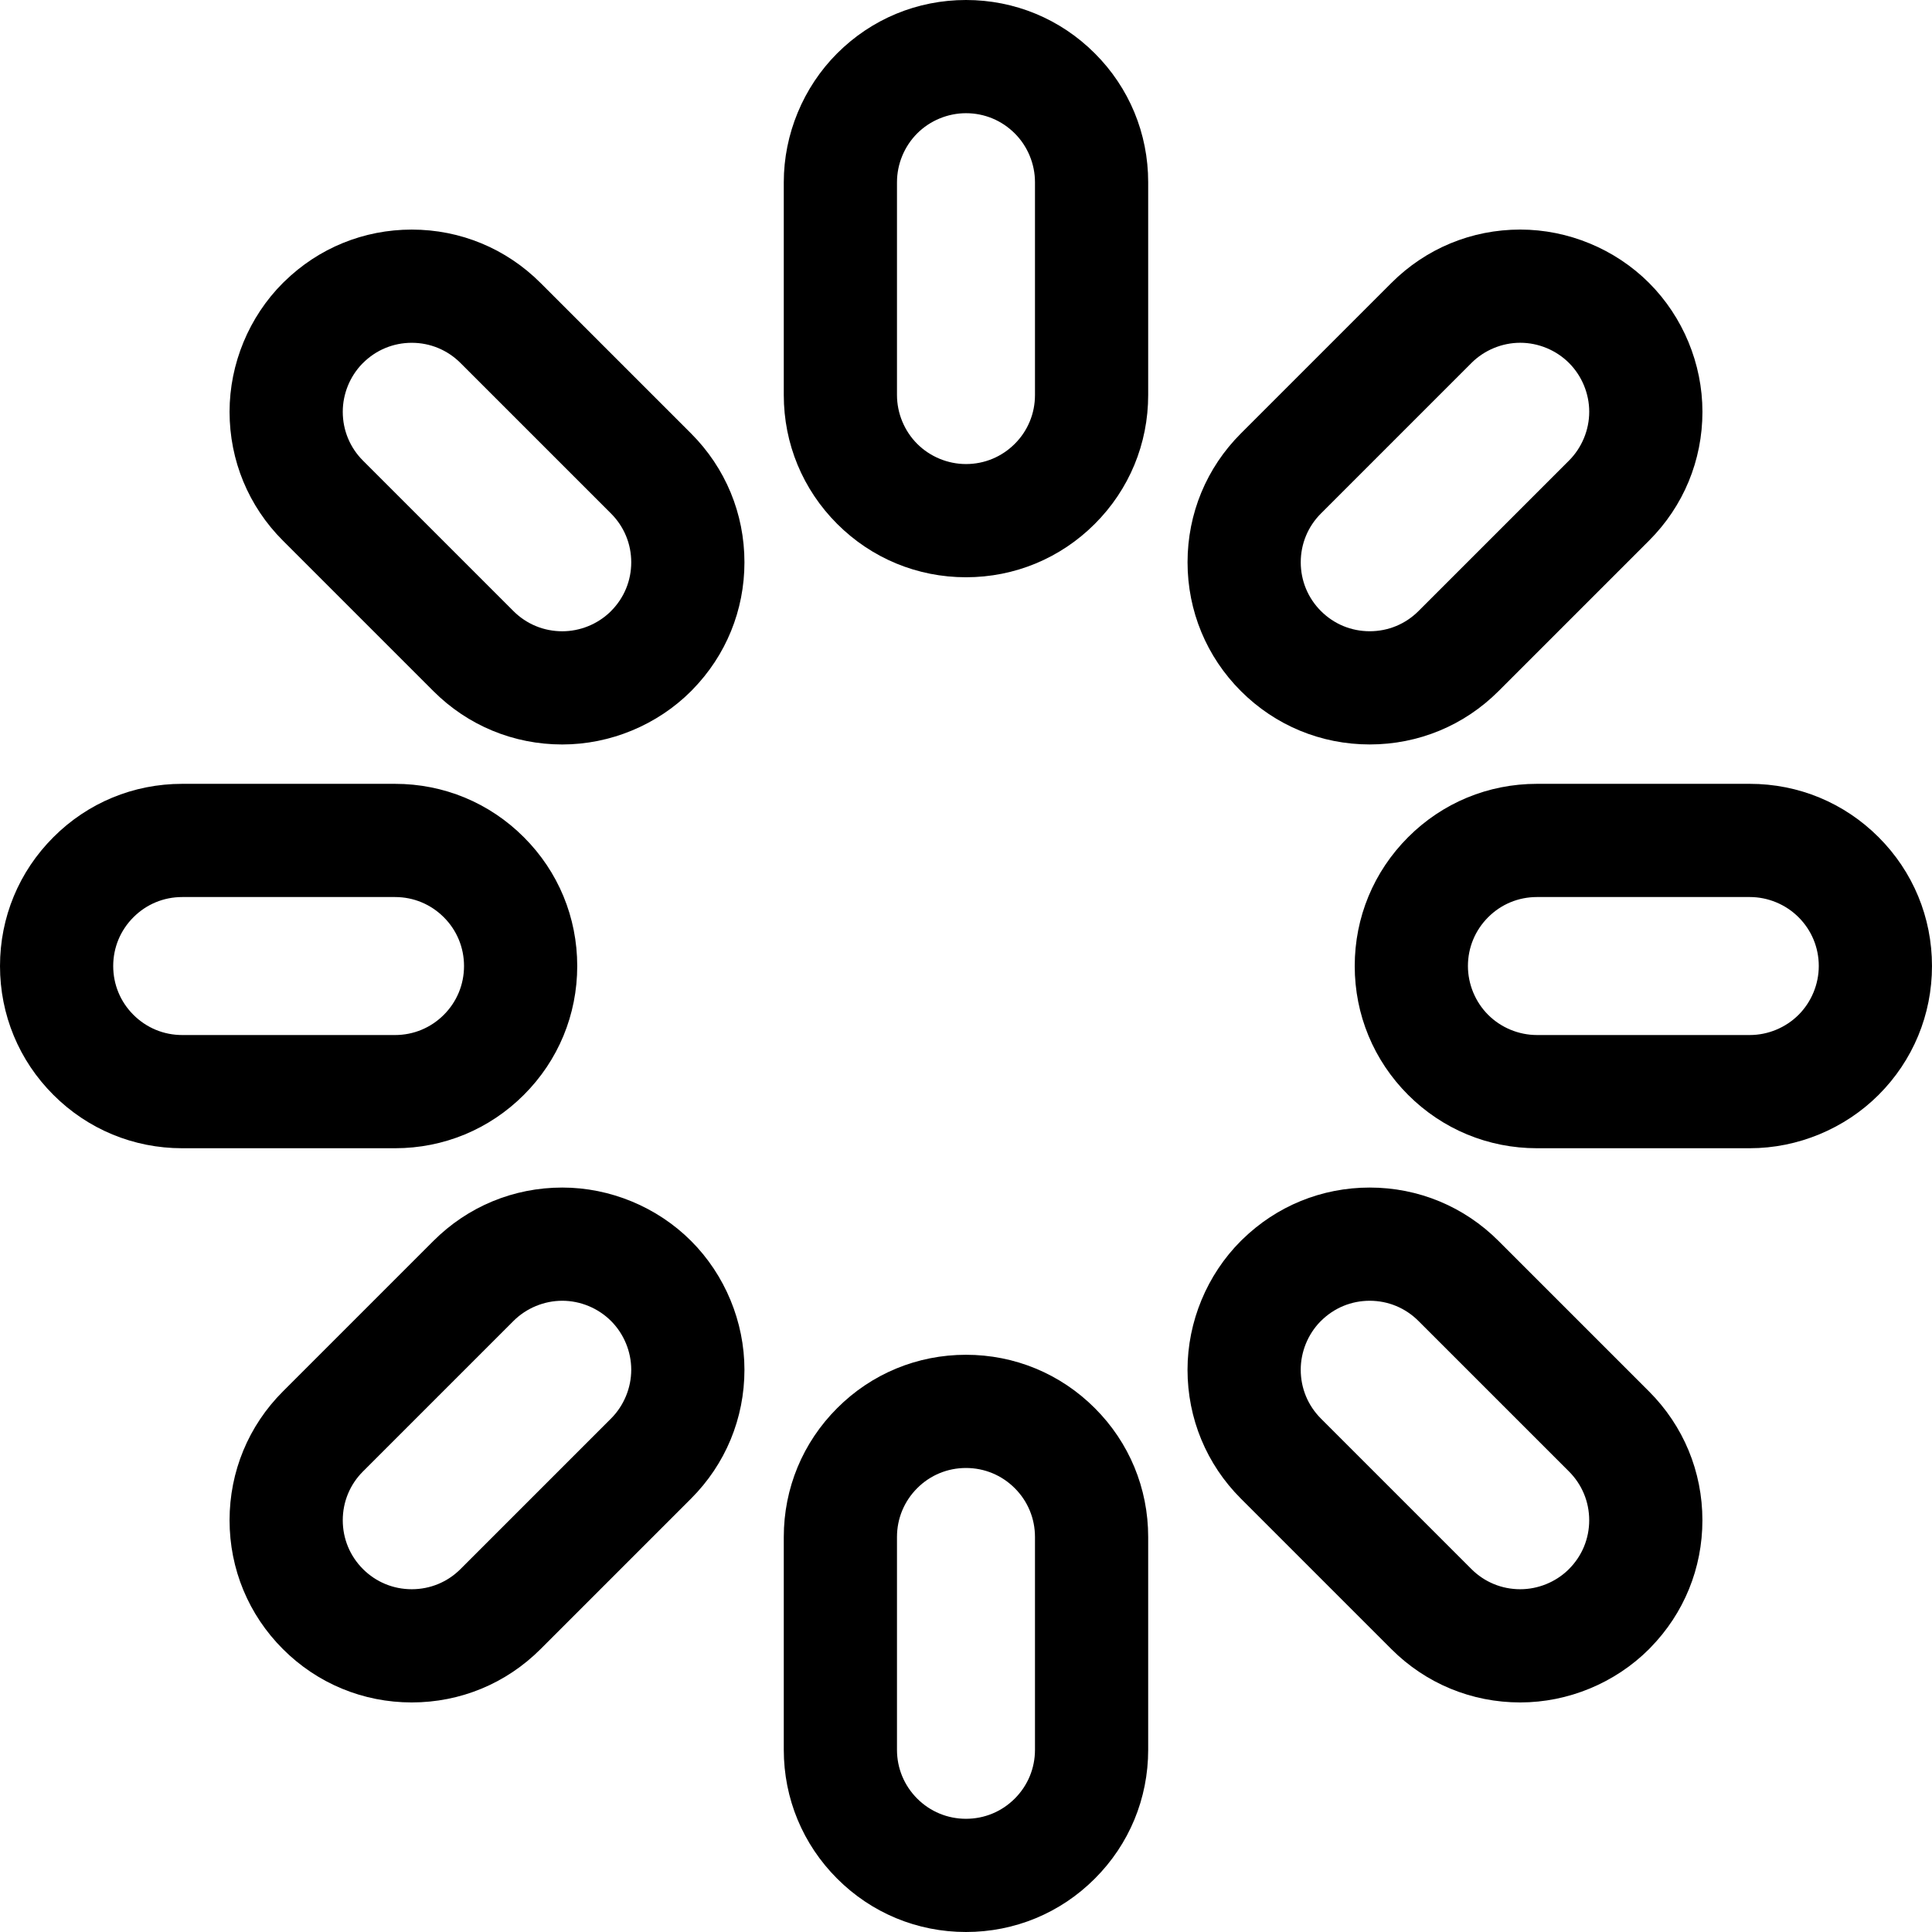
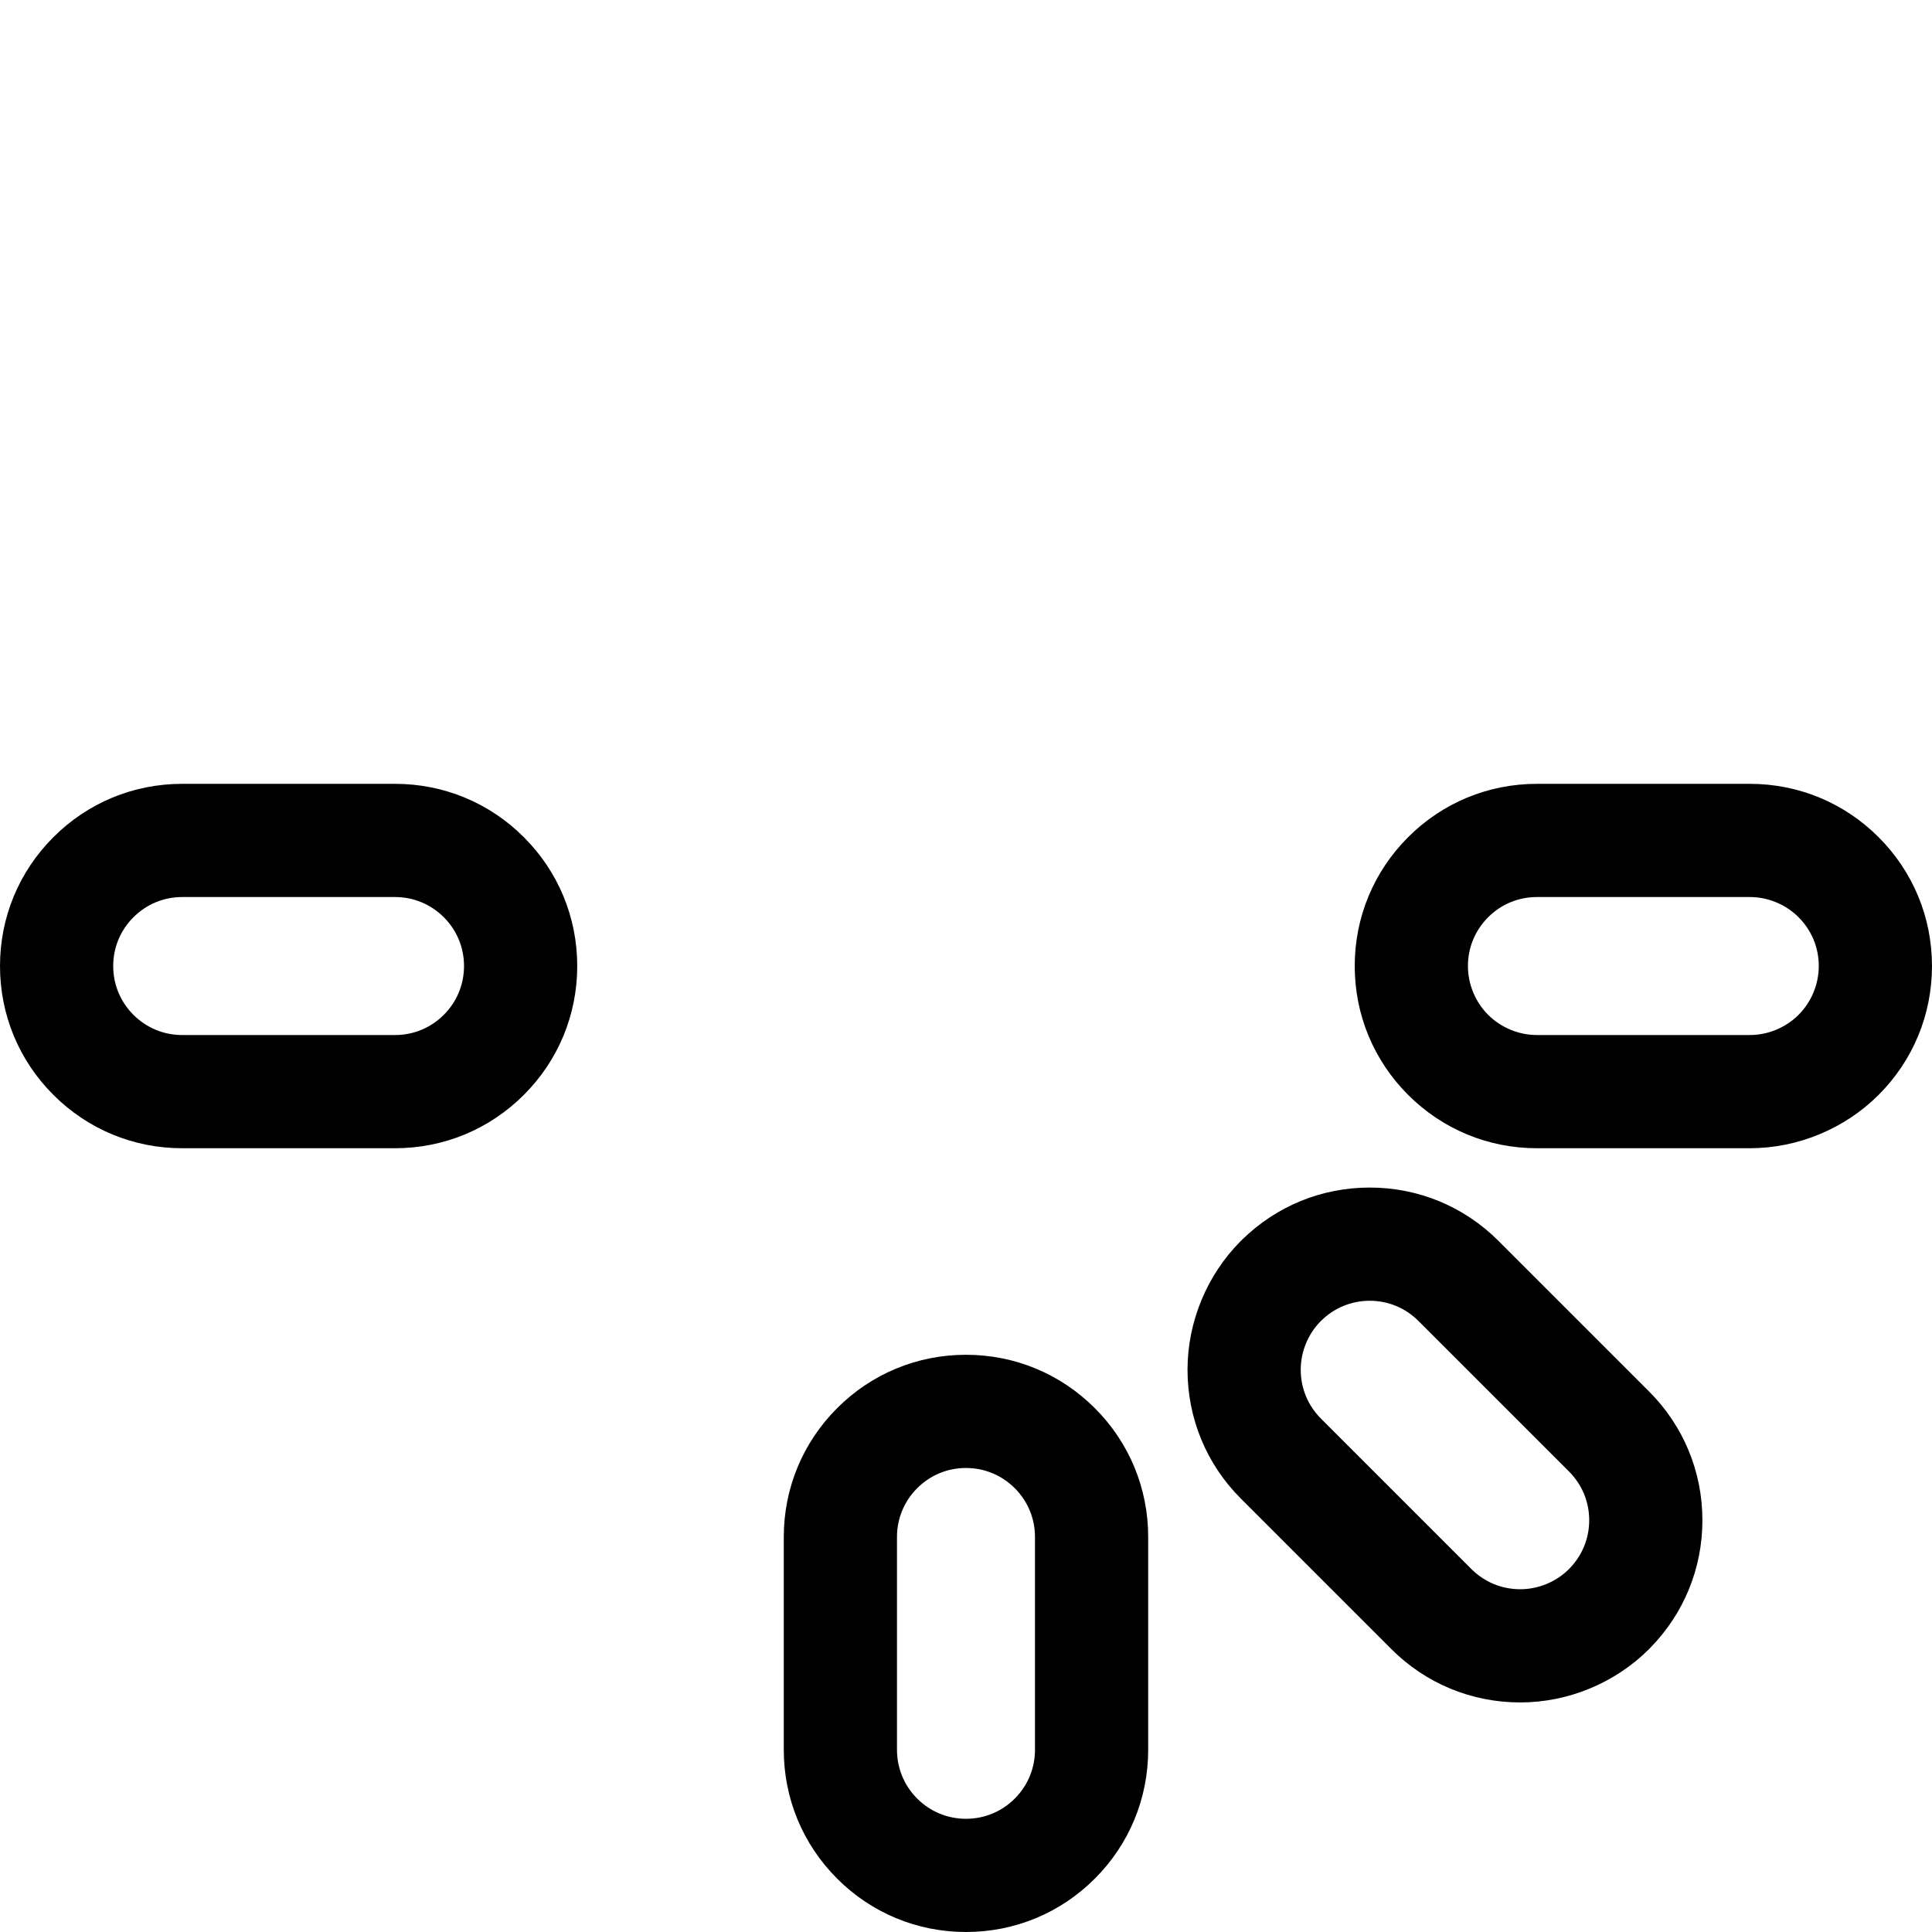
<svg xmlns="http://www.w3.org/2000/svg" width="800px" height="800px" viewBox="0 0 512 512" id="svg2793" style="fill-rule:evenodd;clip-rule:evenodd;stroke-linejoin:round;stroke-miterlimit:2;" version="1.1" xml:space="preserve">
  <defs id="defs2797" />
  <g id="_35-Loading" style="display:inline" transform="translate(-4096,-6144)">
    <g id="g2024" transform="translate(4370.28,6192.29)">
-       <path d="m 0,56.398 c 0,4.892 -1.899,9.482 -5.355,12.934 -3.457,3.455 -8.046,5.357 -12.925,5.357 -4.815,0 -9.53,-1.953 -12.934,-5.356 -3.404,-3.405 -5.356,-8.12 -5.356,-12.935 V -0.011 c 0,-4.809 1.952,-9.52 5.356,-12.924 3.404,-3.404 8.118,-5.356 12.934,-5.356 4.88,0 9.469,1.902 12.931,5.365 3.4,3.393 5.349,8.1 5.349,12.915 z M -18.28,-48.291 c -12.9,0 -25.027,5.022 -34.147,14.143 -8.988,8.988 -14.143,21.431 -14.143,34.137 v 56.409 c 0,12.9 5.022,25.027 14.144,34.148 9.121,9.121 21.248,14.143 34.146,14.143 12.891,0 25.014,-5.022 34.129,-14.135 C 24.975,81.442 30,69.312 30,56.398 V -0.011 C 30,-12.918 24.975,-25.044 15.856,-34.148 6.736,-43.269 -5.388,-48.291 -18.28,-48.291" id="path2022" style="fill-rule:nonzero" />
-     </g>
+       </g>
    <g id="g2028" transform="translate(4446.06,6266.04)">
-       <path d="m 0,14.044 39.889,-39.891 c 3.404,-3.404 8.118,-5.356 12.933,-5.356 4.809,0 9.52,1.952 12.924,5.356 3.404,3.405 5.357,8.116 5.357,12.924 0,4.816 -1.953,9.53 -5.357,12.934 l -39.892,39.89 c -3.447,3.448 -8.036,5.346 -12.921,5.346 -4.886,0 -9.476,-1.898 -12.924,-5.347 -0.003,-0.003 -0.006,-0.006 -0.01,-0.009 -3.448,-3.449 -5.347,-8.038 -5.347,-12.924 0,-4.886 1.899,-9.475 5.348,-12.923 m -21.209,47.064 c 0.001,0.002 0.003,0.004 0.005,0.005 9.114,9.115 21.237,14.134 34.137,14.134 12.9,0 25.023,-5.019 34.135,-14.133 l 39.891,-39.89 c 9.121,-9.12 14.144,-21.247 14.144,-34.147 0,-12.706 -5.156,-25.148 -14.144,-34.137 -8.988,-8.988 -21.431,-14.143 -34.137,-14.143 -12.899,0 -25.026,5.022 -34.146,14.143 l -39.889,39.89 c -9.115,9.113 -14.135,21.236 -14.135,34.137 0,12.899 5.02,25.022 14.134,34.137 10e-4,0.002 0.003,0.003 0.005,0.004" id="path2026" style="fill-rule:nonzero" />
-     </g>
+       </g>
    <g id="g2032" transform="translate(4572.64,6387.08)">
      <path d="m 0,25.858 c -3.404,3.404 -8.115,5.356 -12.924,5.356 h -56.409 c -4.815,0 -9.53,-1.952 -12.934,-5.355 -3.404,-3.405 -5.357,-8.12 -5.357,-12.935 0,-4.878 1.902,-9.468 5.365,-12.931 3.444,-3.449 8.034,-5.349 12.926,-5.349 h 56.409 c 4.815,0 9.522,1.949 12.924,5.357 3.454,3.454 5.356,8.044 5.356,12.923 0,4.816 -1.952,9.53 -5.356,12.934 M 21.222,-21.205 C 12.109,-30.33 -0.017,-35.356 -12.924,-35.356 h -56.409 c -12.914,0 -25.044,5.026 -34.148,14.145 -9.121,9.121 -14.143,21.244 -14.143,34.135 0,12.898 5.022,25.025 14.144,34.147 9.12,9.121 21.247,14.143 34.147,14.143 h 56.409 c 12.706,0 25.149,-5.155 34.137,-14.143 9.121,-9.12 14.143,-21.247 14.143,-34.147 0,-12.892 -5.022,-25.016 -14.134,-34.129" id="path2030" style="fill-rule:nonzero" />
    </g>
    <g id="g2036" transform="translate(4511.8,6494.07)">
      <path d="m 0,65.738 c -0.08,0.079 -0.158,0.16 -0.236,0.241 -3.378,3.255 -7.983,5.115 -12.688,5.115 -4.892,0 -9.485,-1.898 -12.933,-5.346 l -39.89,-39.89 c -3.448,-3.448 -5.347,-8.041 -5.347,-12.933 0,-4.706 1.861,-9.31 5.115,-12.688 0.082,-0.078 0.163,-0.156 0.242,-0.236 3.454,-3.454 8.044,-5.357 12.924,-5.357 4.879,0 9.468,1.903 12.922,5.358 L 0,39.89 c 3.454,3.454 5.356,8.044 5.356,12.924 0,4.88 -1.902,9.47 -5.356,12.924 m -18.677,-86.949 c -9.119,-9.121 -21.243,-14.145 -34.136,-14.145 -12.714,0 -24.681,4.886 -33.757,13.768 -0.132,0.122 -0.262,0.248 -0.39,0.376 -8.982,8.982 -14.134,21.425 -14.134,34.137 0,12.905 5.02,25.032 14.134,34.146 l 39.89,39.89 c 9.114,9.114 21.241,14.133 34.146,14.133 12.712,0 25.154,-5.151 34.137,-14.133 0.128,-0.128 0.253,-0.258 0.376,-0.39 8.882,-9.076 13.767,-21.042 13.767,-33.757 0,-12.892 -5.022,-25.016 -14.143,-34.137 z" id="path2034" style="fill-rule:nonzero" />
    </g>
    <g id="g2040" transform="translate(4370.28,6551.31)">
      <path d="m 0,56.409 c 0,4.885 -1.899,9.472 -5.365,12.932 -3.444,3.449 -8.031,5.348 -12.915,5.348 -4.892,0 -9.482,-1.899 -12.934,-5.356 -3.454,-3.454 -5.356,-8.044 -5.356,-12.924 v -56.41 c 0,-4.88 1.902,-9.469 5.365,-12.931 3.443,-3.449 8.033,-5.348 12.925,-5.348 4.884,0 9.471,1.899 12.932,5.365 C -1.899,-9.472 0,-4.886 0,-0.001 Z M -18.28,-48.28 c -12.913,0 -25.043,5.025 -34.146,14.142 -9.121,9.119 -14.144,21.243 -14.144,34.137 v 56.41 c 0,12.893 5.022,25.017 14.134,34.129 9.113,9.126 21.243,14.151 34.156,14.151 12.907,0 25.033,-5.025 34.129,-14.134 C 24.975,81.442 30,69.316 30,56.409 V -0.001 C 30,-12.909 24.974,-25.035 15.865,-34.129 6.753,-43.255 -5.373,-48.28 -18.28,-48.28" id="path2038" style="fill-rule:nonzero" />
    </g>
    <g id="g2044" transform="translate(4257.93,6533.95)">
-       <path d="m 0,-14.022 -39.89,39.89 c -3.448,3.448 -8.038,5.346 -12.923,5.346 -4.886,0 -9.476,-1.898 -12.924,-5.346 -0.003,-0.004 -0.006,-0.007 -0.01,-0.01 -3.448,-3.448 -5.347,-8.038 -5.347,-12.924 0,-4.886 1.899,-9.476 5.347,-12.924 l 39.89,-39.889 c 3.404,-3.405 8.118,-5.357 12.933,-5.357 4.809,0 9.52,1.952 12.924,5.357 3.404,3.404 5.356,8.115 5.356,12.923 0,4.816 -1.952,9.53 -5.356,12.934 m -12.924,-61.214 c -12.899,0 -25.026,5.023 -34.146,14.144 l -39.89,39.889 c -9.114,9.115 -14.134,21.238 -14.134,34.137 0,12.899 5.02,25.023 14.134,34.137 l 0.01,0.01 c 9.114,9.114 21.237,14.133 34.137,14.133 12.899,0 25.022,-5.019 34.136,-14.133 l 39.89,-39.89 c 9.121,-9.12 14.143,-21.247 14.143,-34.147 0,-12.706 -5.155,-25.148 -14.143,-34.136 -8.988,-8.989 -21.431,-14.144 -34.137,-14.144" id="path2042" style="fill-rule:nonzero" />
-     </g>
+       </g>
    <g id="g2048" transform="translate(4131.35,6387.09)">
      <path d="m 0,25.84 c -3.449,-3.443 -5.349,-8.033 -5.349,-12.925 0,-4.885 1.9,-9.471 5.366,-12.931 3.443,-3.45 8.03,-5.349 12.915,-5.349 h 56.409 c 4.886,0 9.472,1.899 12.931,5.365 3.45,3.444 5.349,8.03 5.349,12.915 0,4.892 -1.899,9.482 -5.357,12.935 -3.453,3.453 -8.043,5.355 -12.923,5.355 H 12.932 C 8.052,31.205 3.462,29.303 0,25.84 m 103.47,21.23 c 9.126,-9.112 14.151,-21.242 14.151,-34.155 0,-12.907 -5.025,-25.033 -14.135,-34.128 -9.11,-9.126 -21.237,-14.152 -34.145,-14.152 H 12.932 c -12.908,0 -25.034,5.025 -34.129,14.135 -9.126,9.112 -14.152,21.238 -14.152,34.145 0,12.913 5.026,25.043 14.144,34.147 9.12,9.121 21.244,14.143 34.137,14.143 h 56.409 c 12.894,0 25.018,-5.023 34.129,-14.135" id="path2046" style="fill-rule:nonzero" />
    </g>
    <g id="g2052" transform="translate(4257.93,6240.2)">
-       <path d="m 0,65.738 c -0.08,0.079 -0.158,0.16 -0.236,0.241 -3.378,3.255 -7.983,5.115 -12.688,5.115 -4.892,0 -9.485,-1.898 -12.933,-5.346 l -39.89,-39.89 c -3.448,-3.448 -5.347,-8.041 -5.347,-12.933 0,-4.706 1.861,-9.31 5.115,-12.688 0.082,-0.077 0.163,-0.156 0.242,-0.236 3.454,-3.454 8.044,-5.357 12.924,-5.357 4.879,0 9.469,1.903 12.923,5.357 L 0.001,39.892 c 3.453,3.453 5.355,8.042 5.355,12.922 0,4.88 -1.902,9.47 -5.356,12.924 m -18.677,-86.95 c -9.12,-9.121 -21.244,-14.144 -34.136,-14.144 -12.715,0 -24.68,4.885 -33.756,13.767 -0.132,0.123 -0.263,0.249 -0.391,0.377 -8.982,8.982 -14.134,21.425 -14.134,34.137 0,12.905 5.02,25.032 14.134,34.146 l 39.89,39.89 c 9.114,9.114 21.241,14.133 34.146,14.133 12.712,0 25.154,-5.151 34.137,-14.133 0.128,-0.127 0.253,-0.257 0.375,-0.389 8.883,-9.076 13.768,-21.043 13.768,-33.758 0,-12.893 -5.023,-25.017 -14.142,-34.136 z" id="path2050" style="fill-rule:nonzero" />
-     </g>
+       </g>
  </g>
</svg>